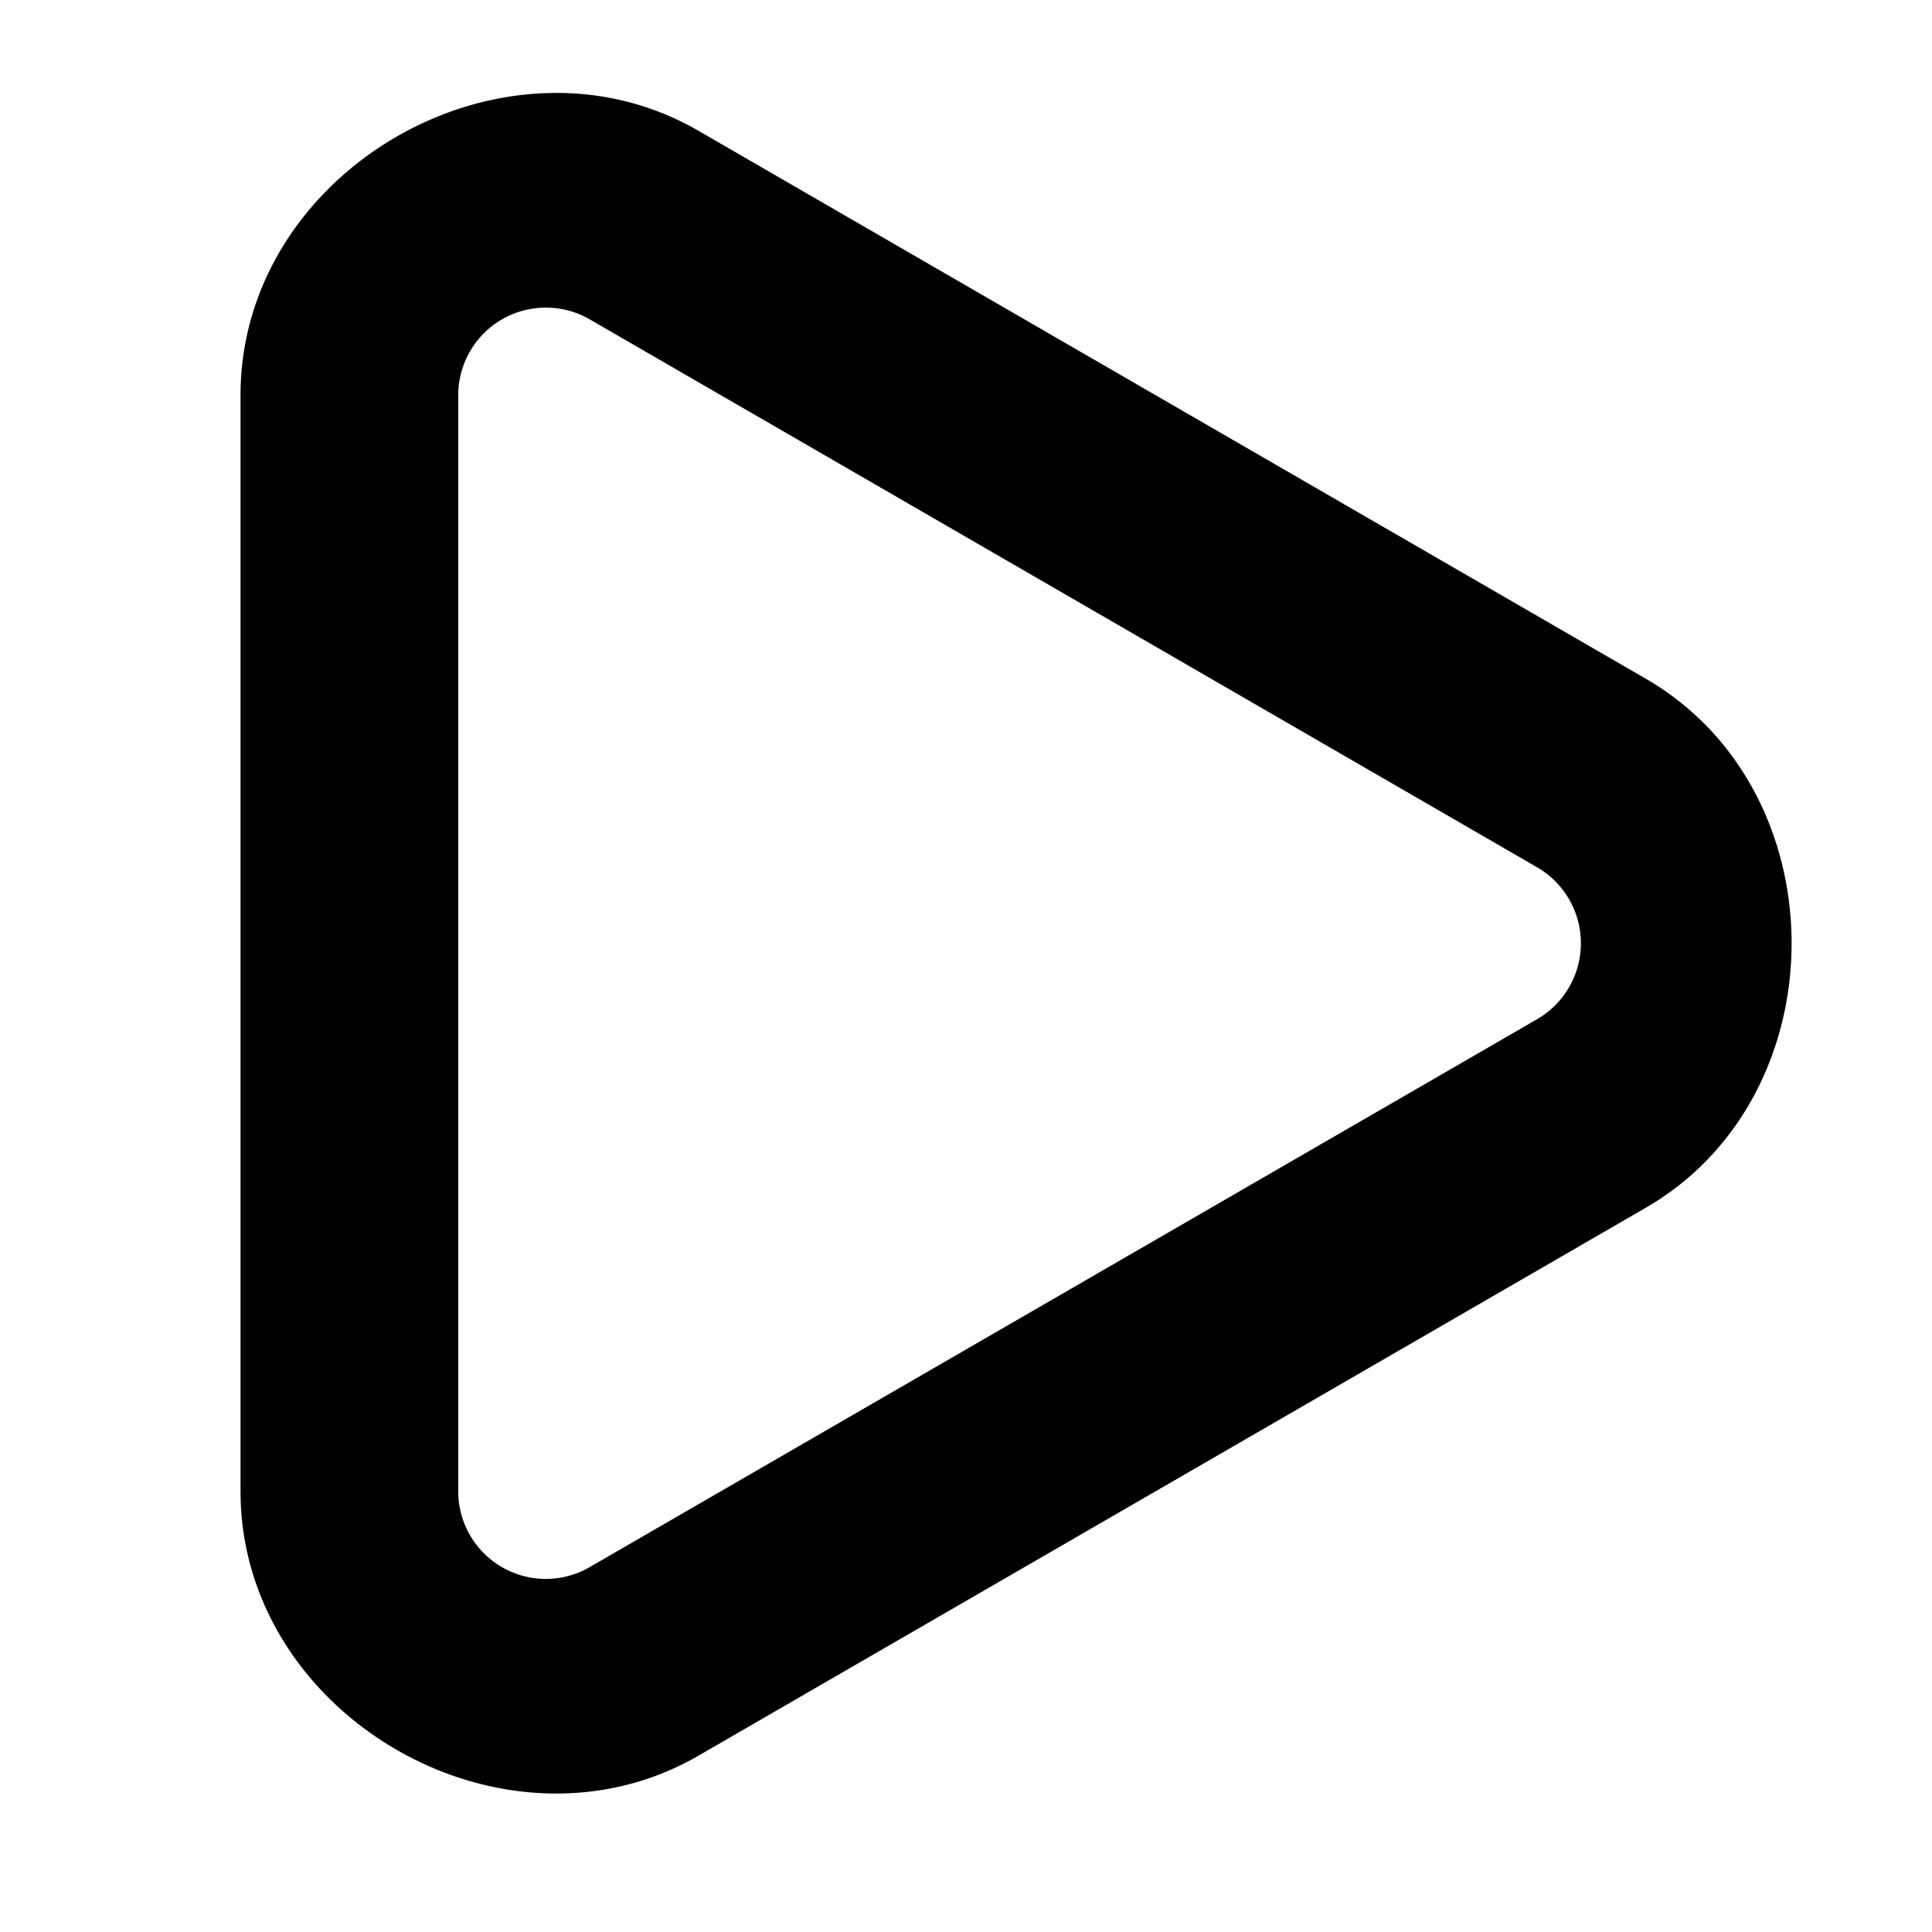
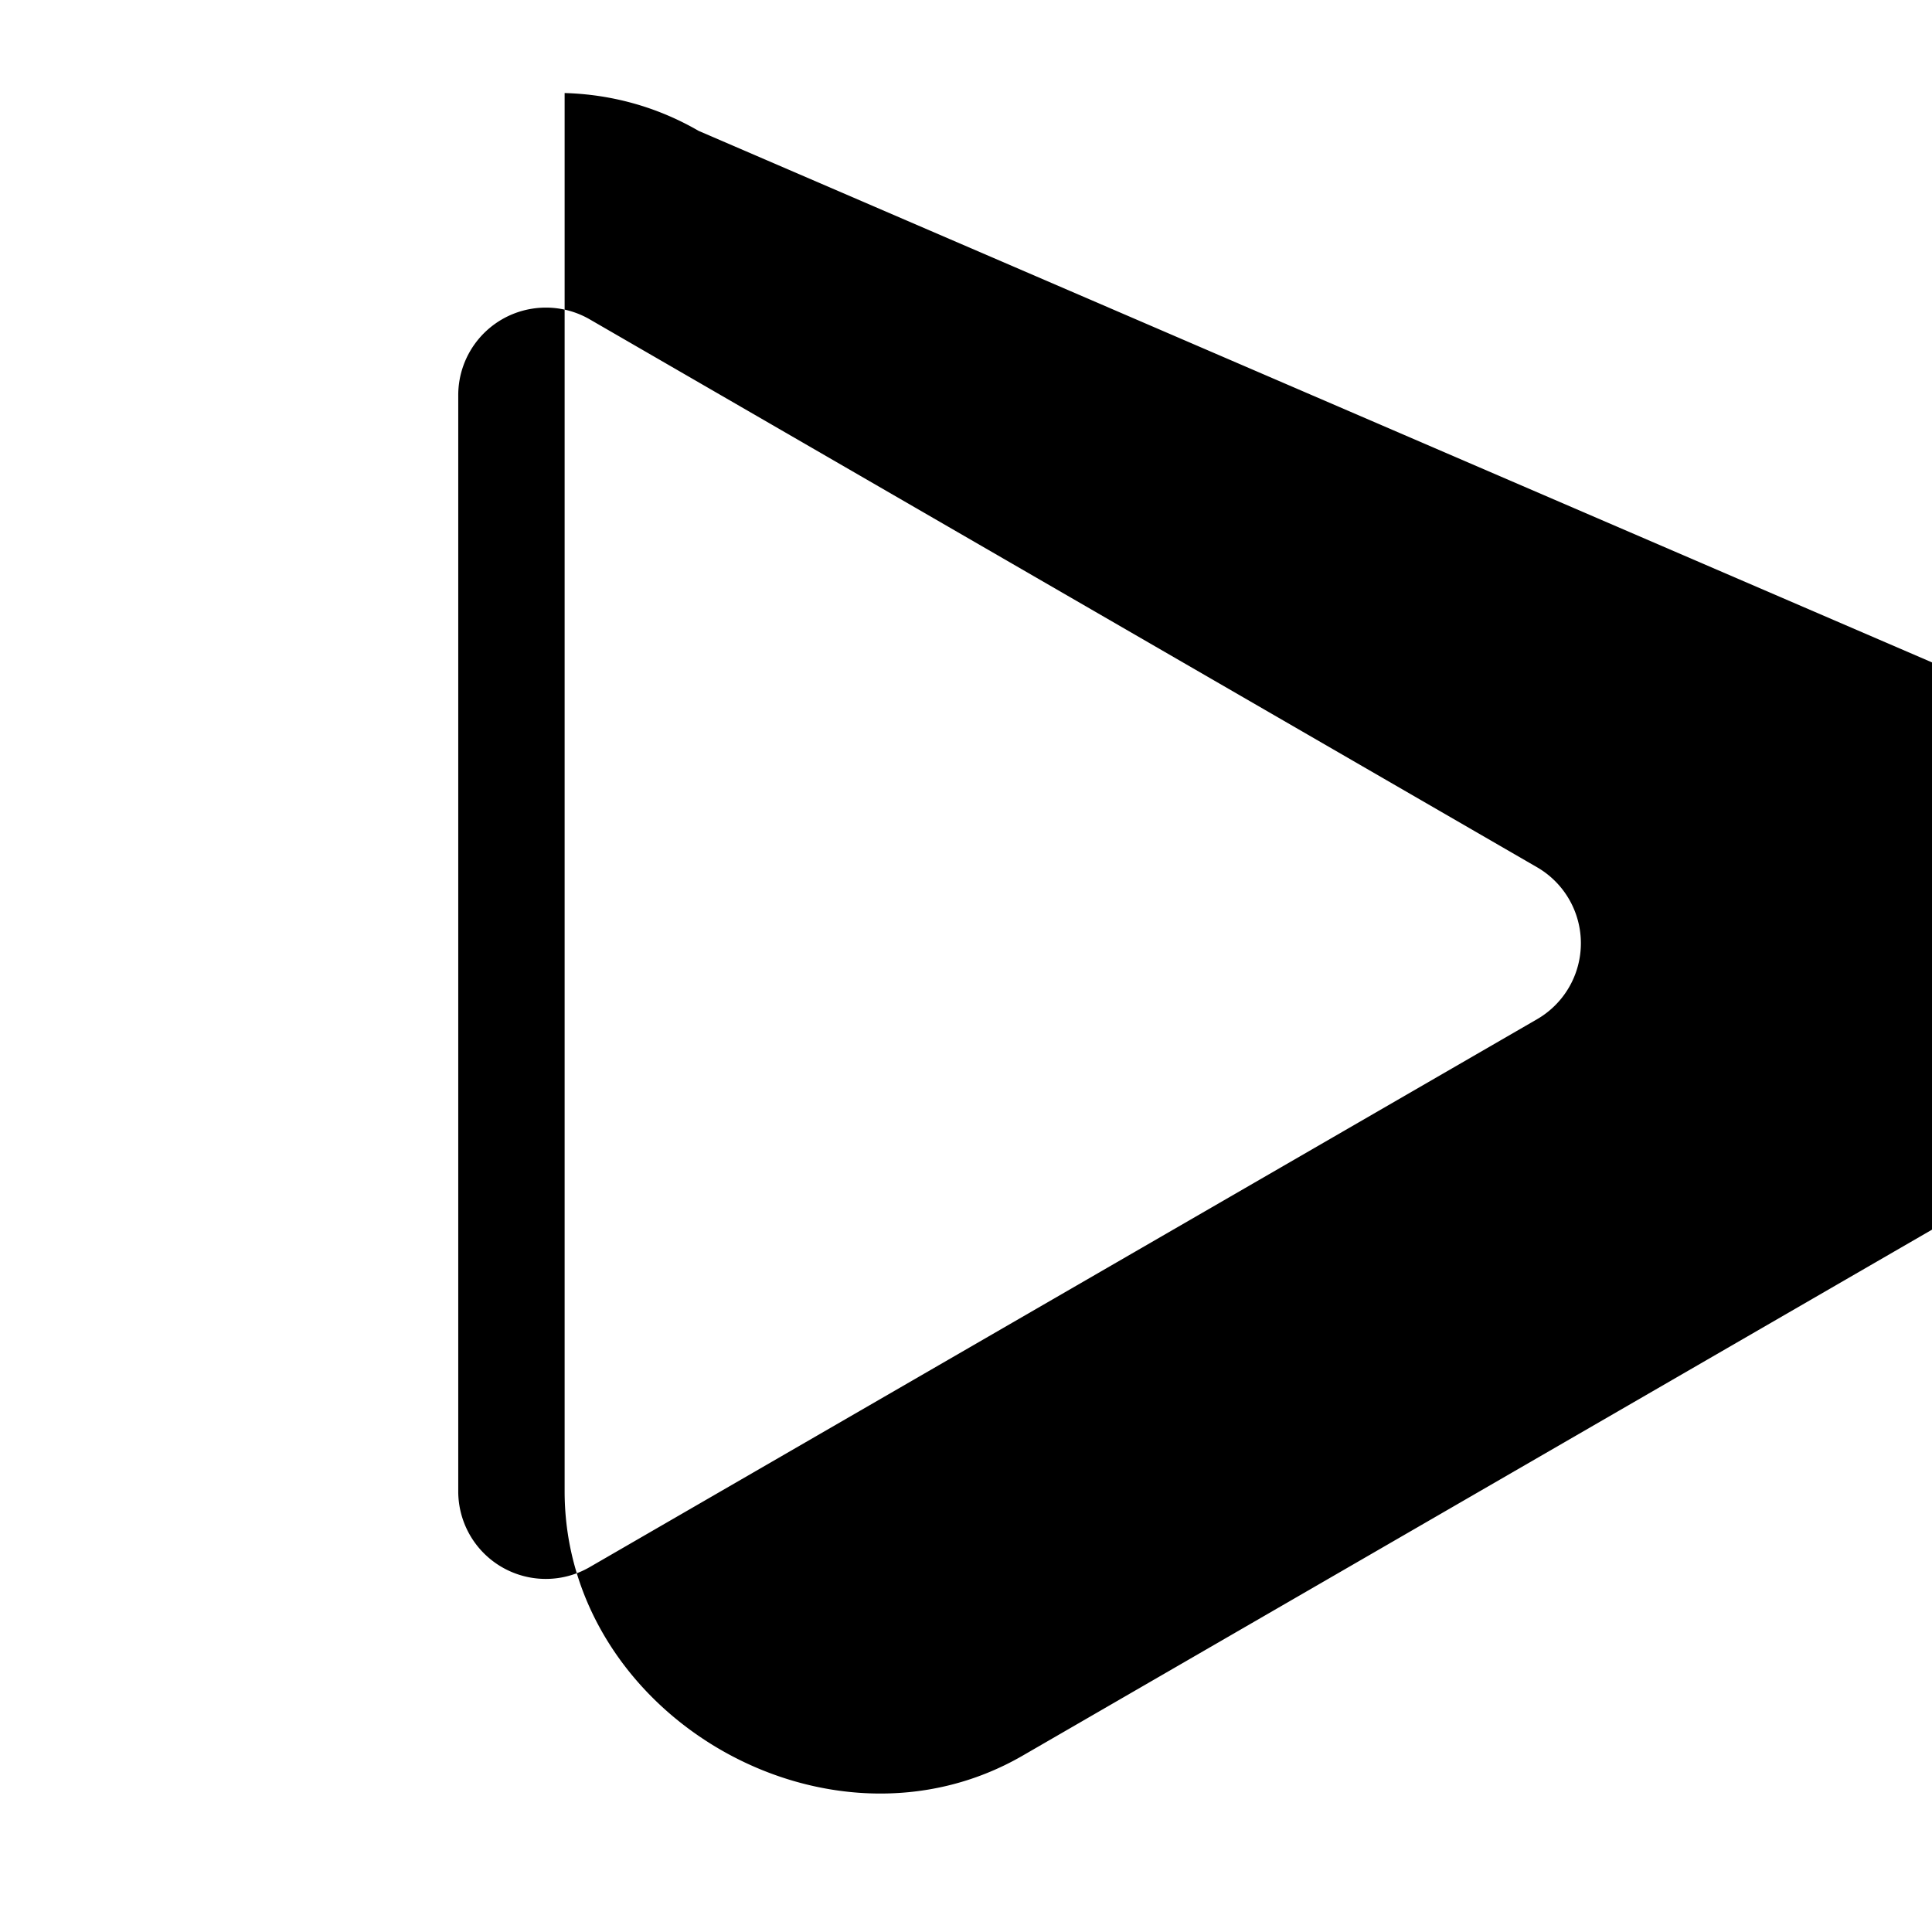
<svg xmlns="http://www.w3.org/2000/svg" version="1.1" id="Calque_1" x="0px" y="0px" viewBox="0 0 32 32" enable-background="new 0 0 32 32" xml:space="preserve">
  <defs id="defs45" />
-   <path id="path11889" style="color:#000000;fill:#000000;fill-opacity:1;stroke-width:1;stroke-linecap:round;stroke-linejoin:round;paint-order:markers stroke fill" d="M 9.352,1.541 C 9.243,1.538 9.135,1.539 9.027,1.543 6.441,1.64 3.984,3.755 3.984,6.545 V 24.701 c -8e-7,3.72 4.368,6.24 7.588,4.377 l 15.688,-9.074 c 3.219,-1.862 3.219,-6.9 0,-8.762 L 11.572,2.168 C 10.868,1.76 10.108,1.562 9.352,1.541 Z m -0.562,3.576 a 1.45,1.45 0 0 1 0.977,0.172 l 15.689,9.074 a 1.454,1.454 0 0 1 0,2.52 L 9.766,25.957 A 1.45,1.45 0 0 1 7.59,24.701 V 6.545 A 1.45,1.45 0 0 1 8.789,5.117 Z" />
+   <path id="path11889" style="color:#000000;fill:#000000;fill-opacity:1;stroke-width:1;stroke-linecap:round;stroke-linejoin:round;paint-order:markers stroke fill" d="M 9.352,1.541 V 24.701 c -8e-7,3.72 4.368,6.24 7.588,4.377 l 15.688,-9.074 c 3.219,-1.862 3.219,-6.9 0,-8.762 L 11.572,2.168 C 10.868,1.76 10.108,1.562 9.352,1.541 Z m -0.562,3.576 a 1.45,1.45 0 0 1 0.977,0.172 l 15.689,9.074 a 1.454,1.454 0 0 1 0,2.52 L 9.766,25.957 A 1.45,1.45 0 0 1 7.59,24.701 V 6.545 A 1.45,1.45 0 0 1 8.789,5.117 Z" />
</svg>